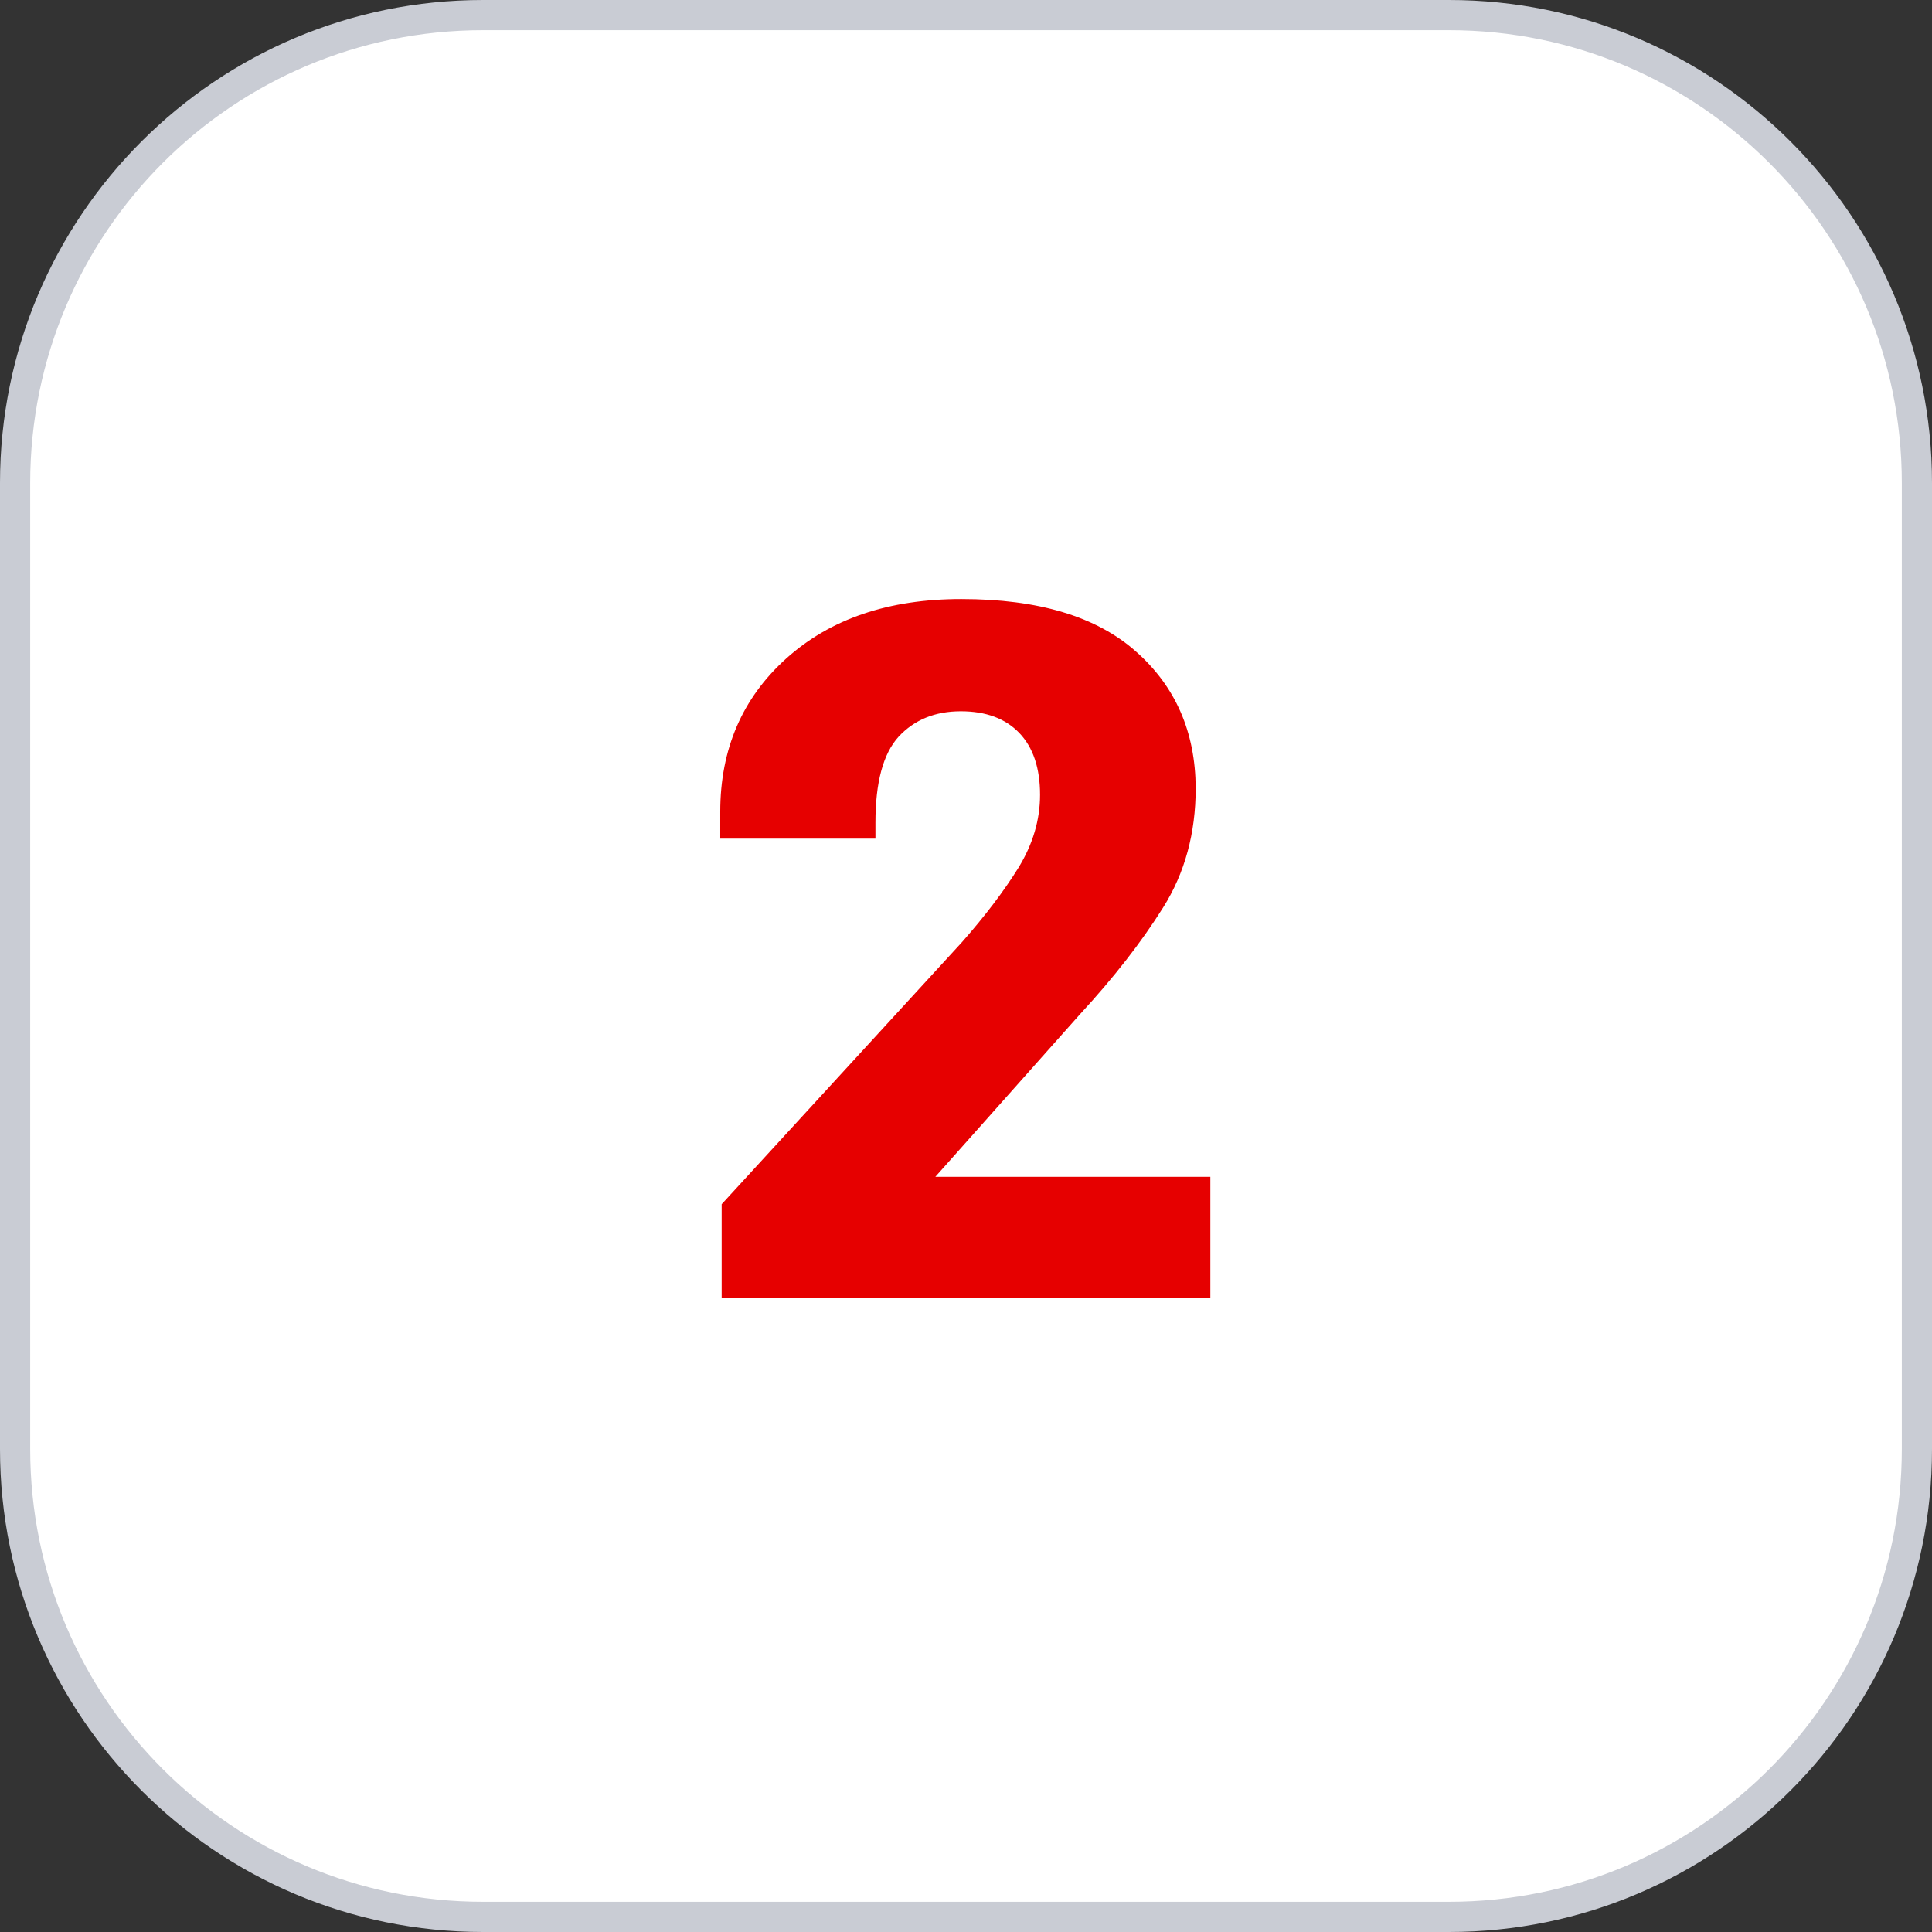
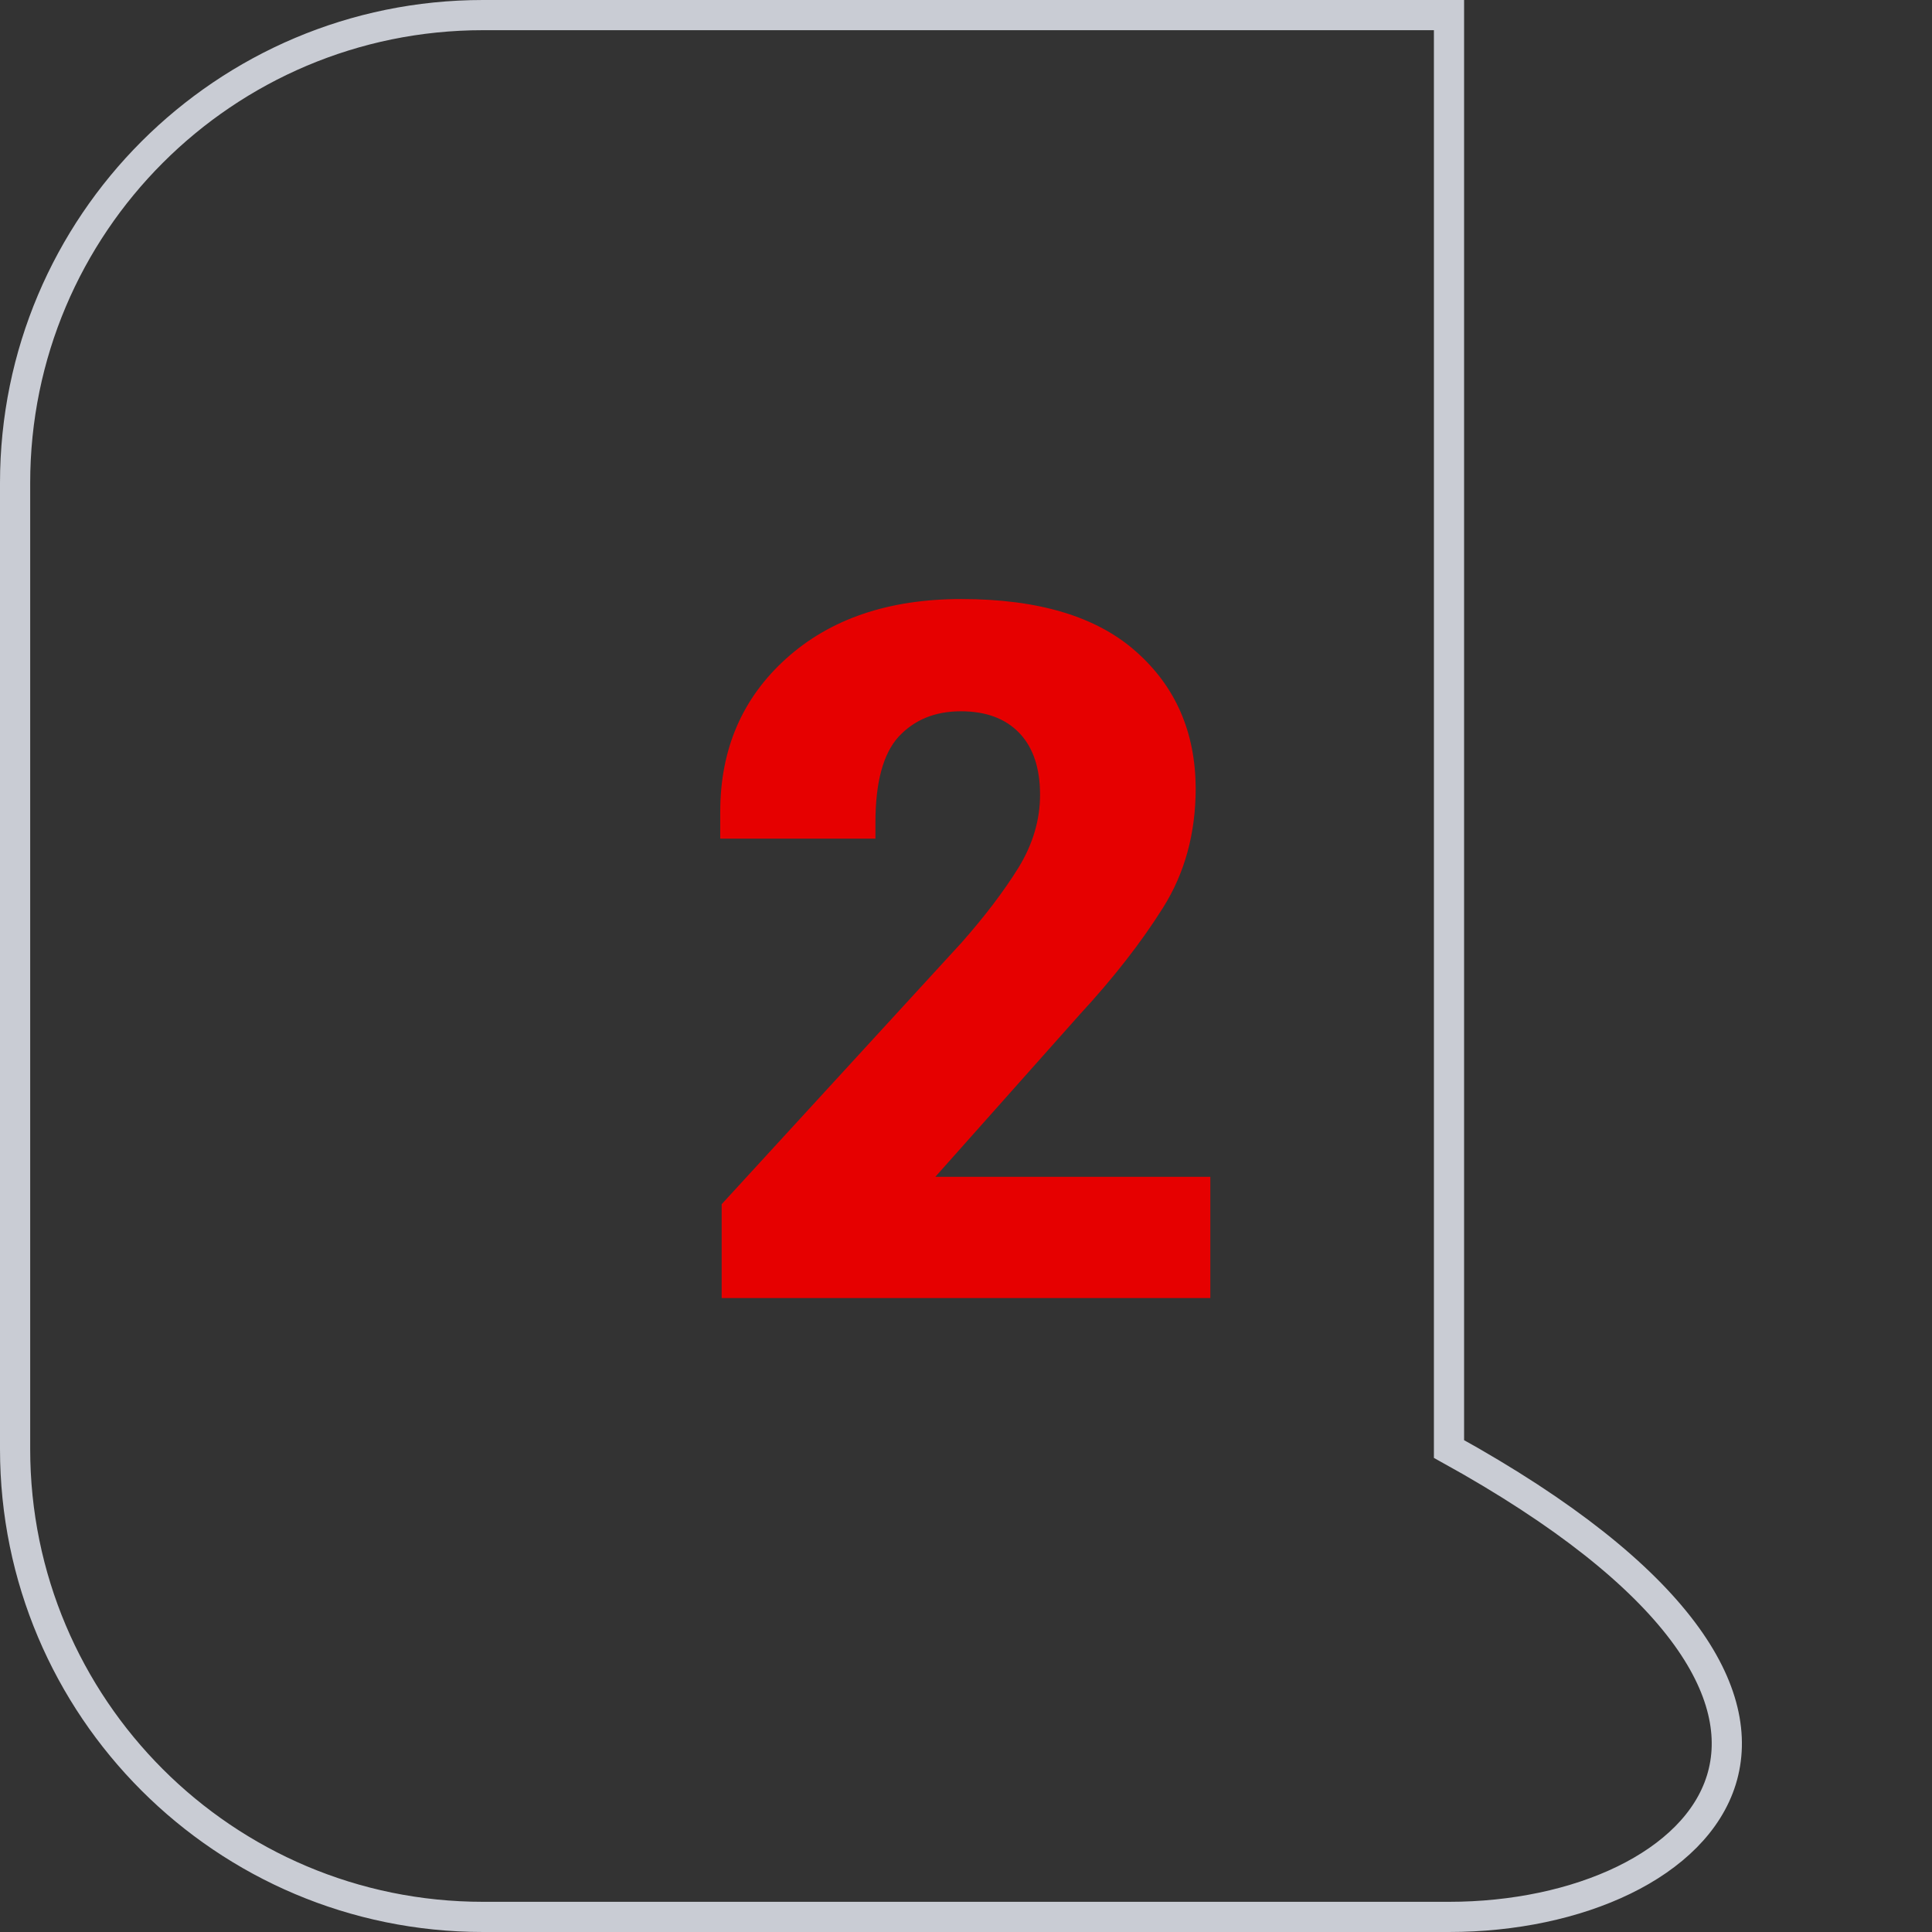
<svg xmlns="http://www.w3.org/2000/svg" width="64" height="64" viewBox="0 0 64 64" fill="none">
  <rect x="0" y="0" width="64" height="64" fill="#333333" stroke="none" />
-   <path d="M16 0.5H48C56.56 0.5 63.5 7.44 63.5 16V48C63.5 56.56 56.56 63.5 48 63.5H16C7.44 63.5 0.5 56.56 0.5 48V16C0.5 7.44 7.44 0.5 16 0.5Z" fill="white" />
-   <path d="M16 0.5H48C56.56 0.5 63.5 7.44 63.5 16V48C63.5 56.56 56.56 63.5 48 63.5H16C7.44 63.5 0.5 56.56 0.5 48V16C0.5 7.44 7.44 0.5 16 0.5Z" stroke="#C9CCD4" />
+   <path d="M16 0.5H48V48C63.5 56.56 56.56 63.5 48 63.5H16C7.44 63.5 0.5 56.56 0.5 48V16C0.5 7.44 7.44 0.5 16 0.5Z" stroke="#C9CCD4" />
  <path d="M23.906 43V39.891L31.859 31.219C32.63 30.344 33.255 29.521 33.734 28.75C34.214 27.969 34.453 27.162 34.453 26.328C34.453 25.443 34.224 24.76 33.766 24.281C33.307 23.802 32.661 23.562 31.828 23.562C30.974 23.562 30.287 23.844 29.766 24.406C29.255 24.969 29 25.917 29 27.25V27.781H23.859V26.891C23.859 24.818 24.588 23.125 26.047 21.812C27.505 20.5 29.438 19.844 31.844 19.844C34.396 19.844 36.323 20.422 37.625 21.578C38.938 22.734 39.599 24.245 39.609 26.109C39.609 27.599 39.25 28.917 38.531 30.062C37.812 31.208 36.891 32.391 35.766 33.609L30.984 38.984H40.094V43H23.906Z" fill="#E60000" />
</svg>